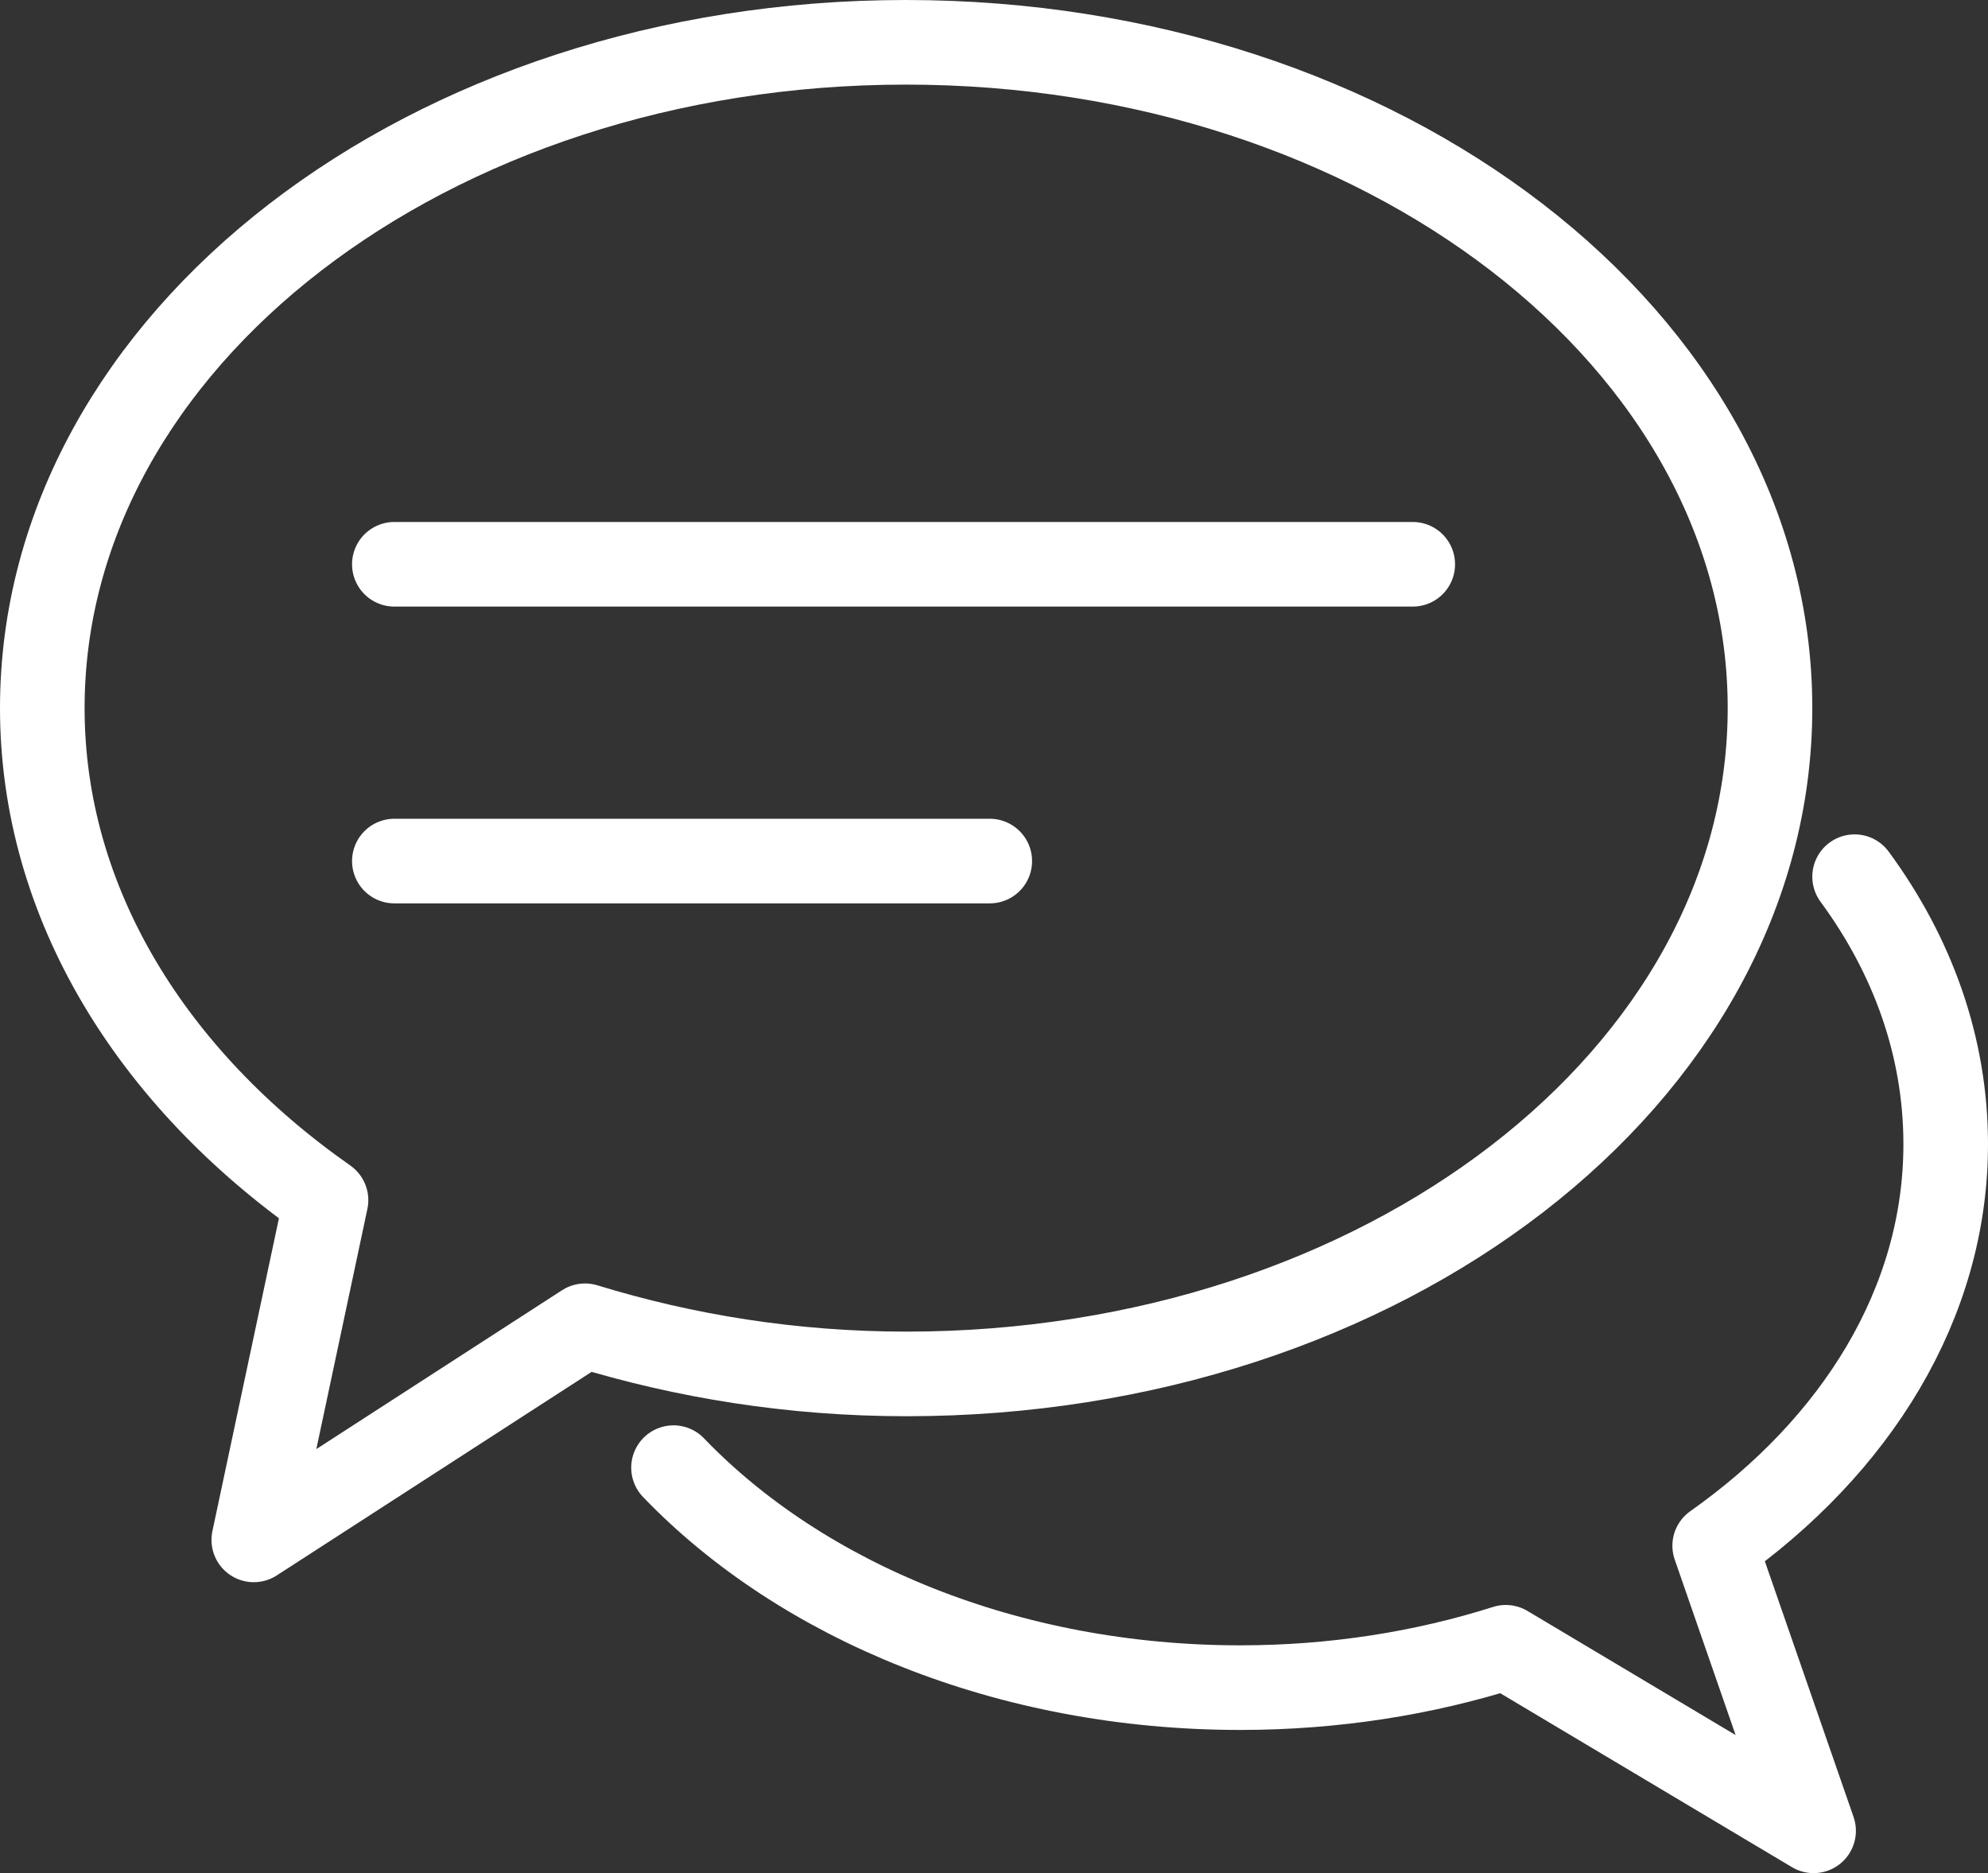
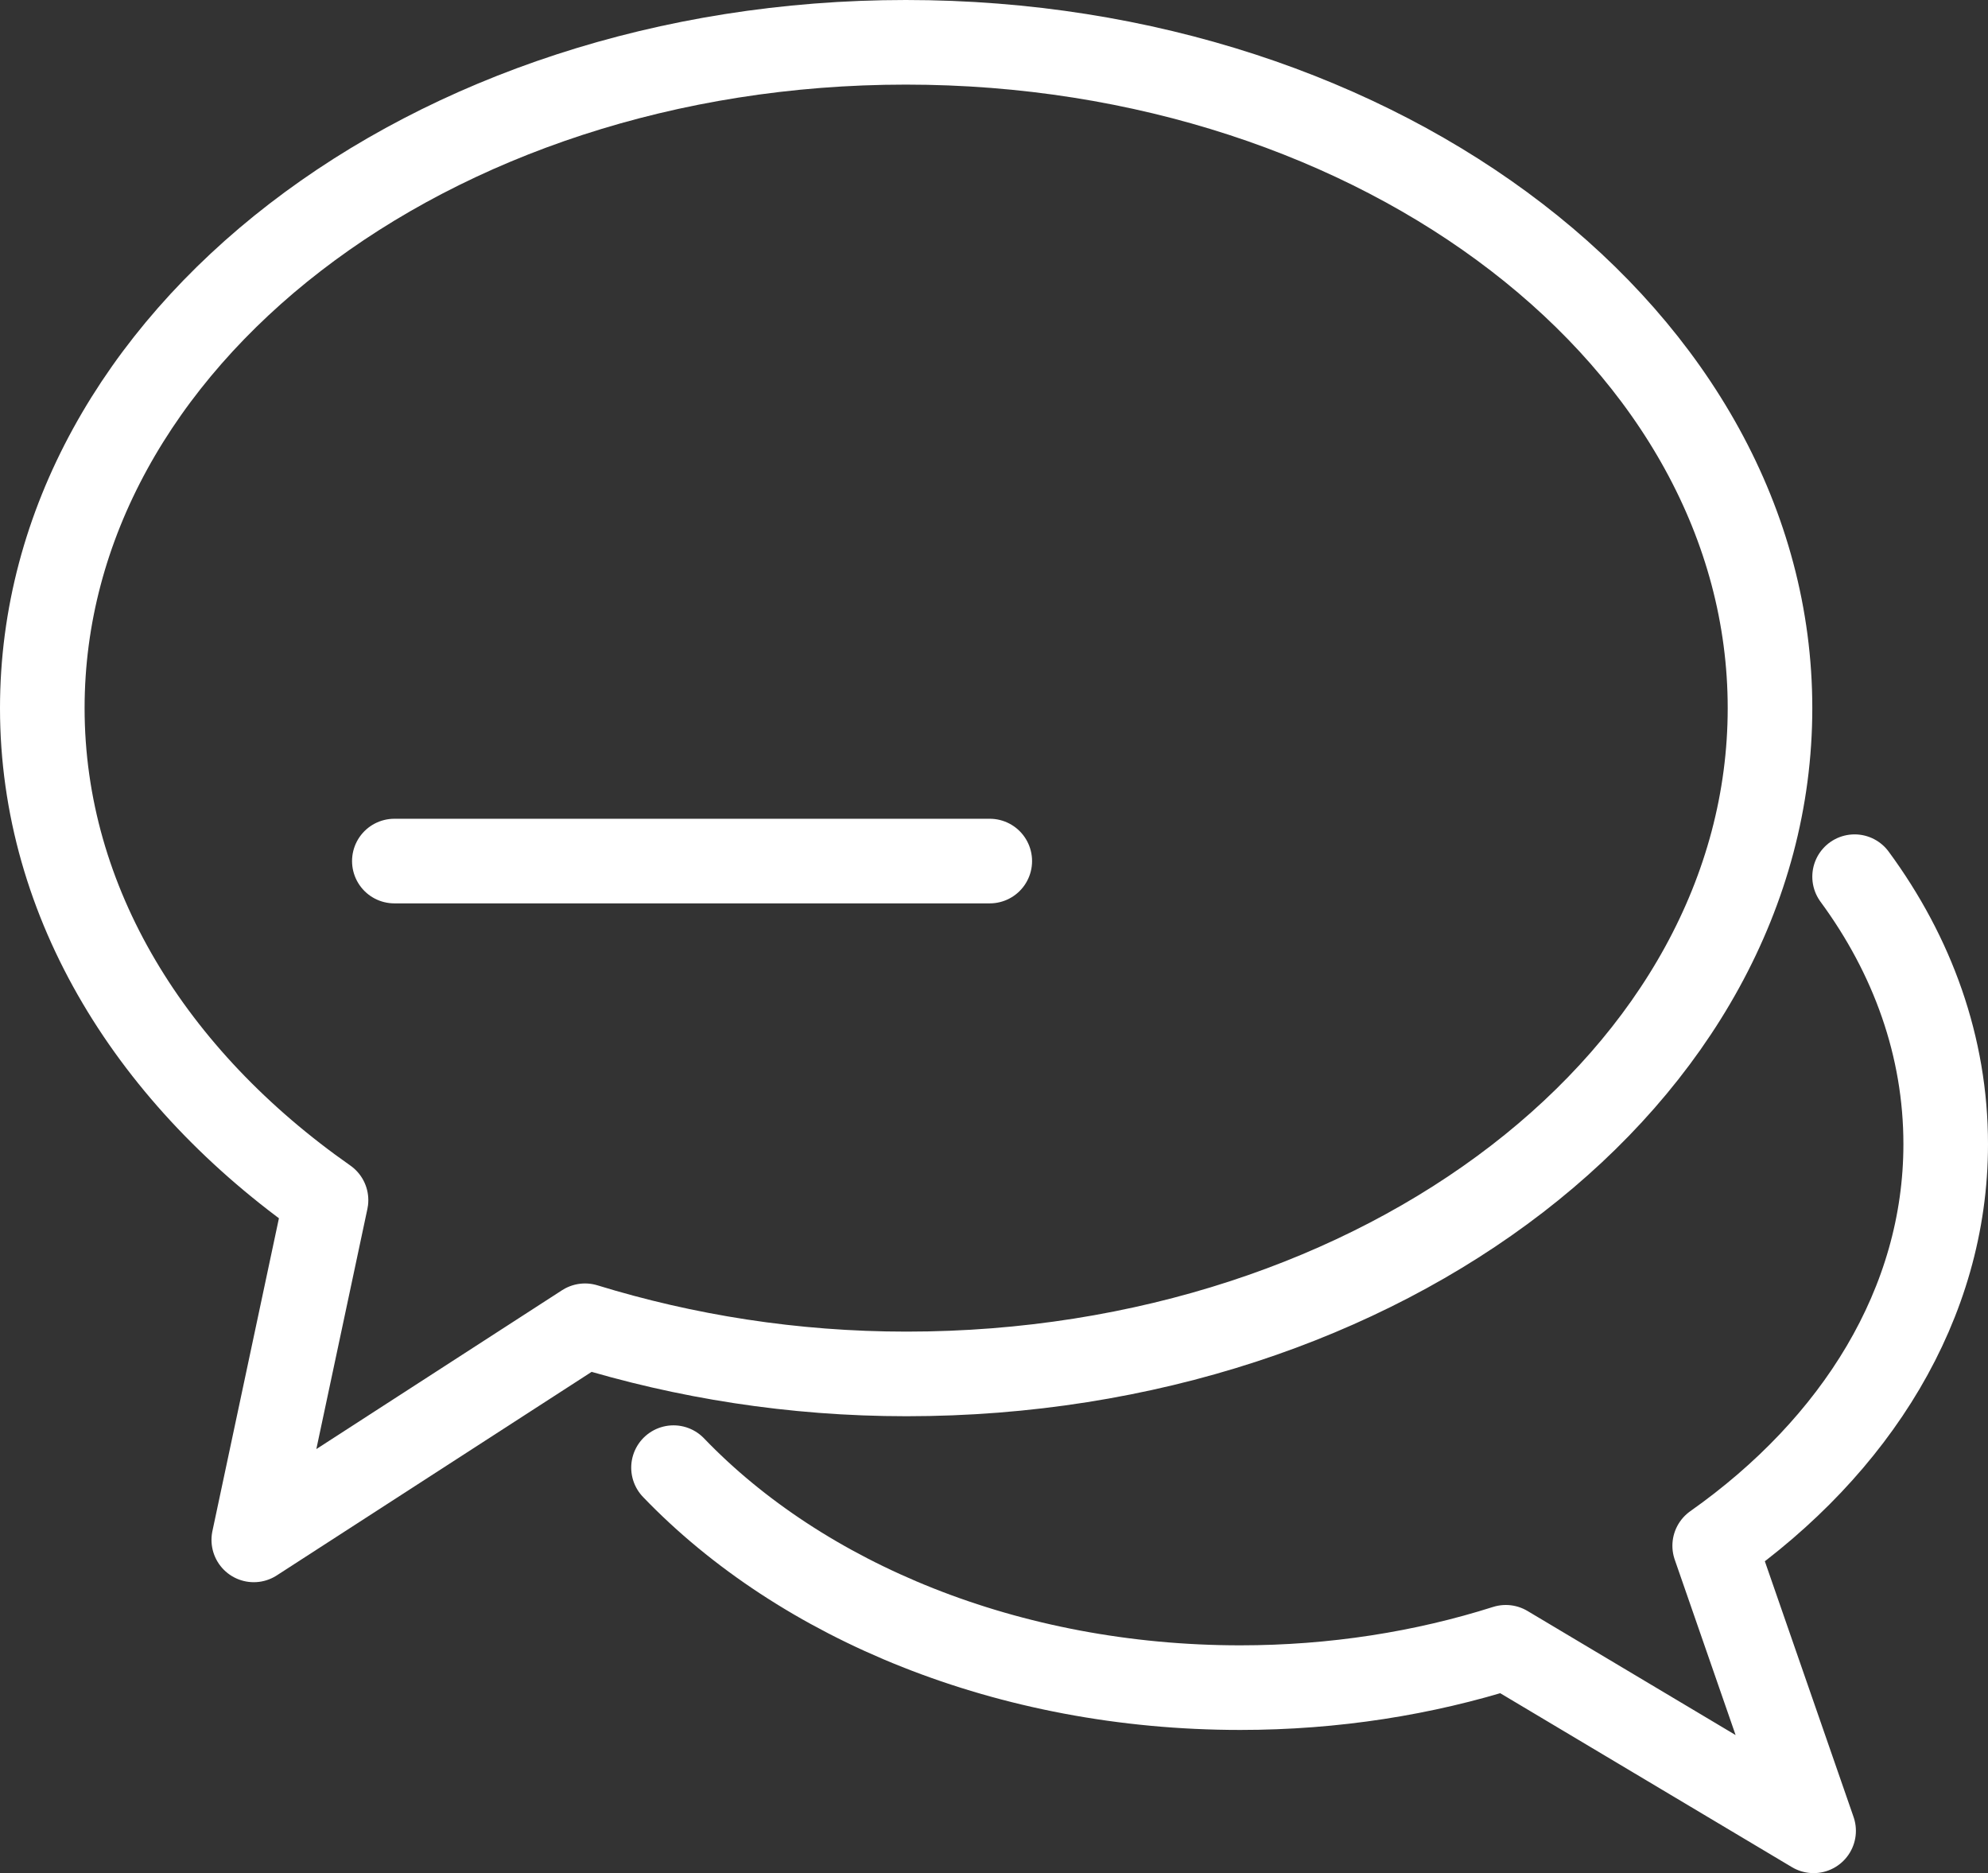
<svg xmlns="http://www.w3.org/2000/svg" id="Layer_2" data-name="Layer 2" viewBox="0 0 30.55 28.78">
  <rect x="0" y="0" width="30.55" height="28.78" fill="#333333" stroke="none" />
  <defs>
    <style>
      .cls-1 {
        fill: none;
        stroke: #fff;
        stroke-linecap: round;
        stroke-linejoin: round;
        stroke-width: 1.3px;
      }
    </style>
  </defs>
  <g id="Layer_1-2" data-name="Layer 1">
    <g>
-       <line class="cls-1" x1="6.06" y1="8.67" x2="21.71" y2="8.67" />
      <line class="cls-1" x1="6.06" y1="13.23" x2="15.21" y2="13.23" />
      <path class="cls-1" d="m13.92.65C6.59.65.65,5.23.65,10.88c0,3,1.69,5.69,4.36,7.56l-1.11,5.22,5.09-3.29c1.53.47,3.19.74,4.94.74,7.33,0,13.27-4.58,13.27-10.23S21.25.65,13.92.65Z" />
      <path class="cls-1" d="m10.35,22.55c1.97,2.05,5.14,3.38,8.71,3.38,1.44,0,2.82-.22,4.08-.62l4.73,2.82-1.52-4.38c2.17-1.53,3.55-3.72,3.55-6.17,0-1.5-.51-2.9-1.4-4.11" />
    </g>
  </g>
</svg>